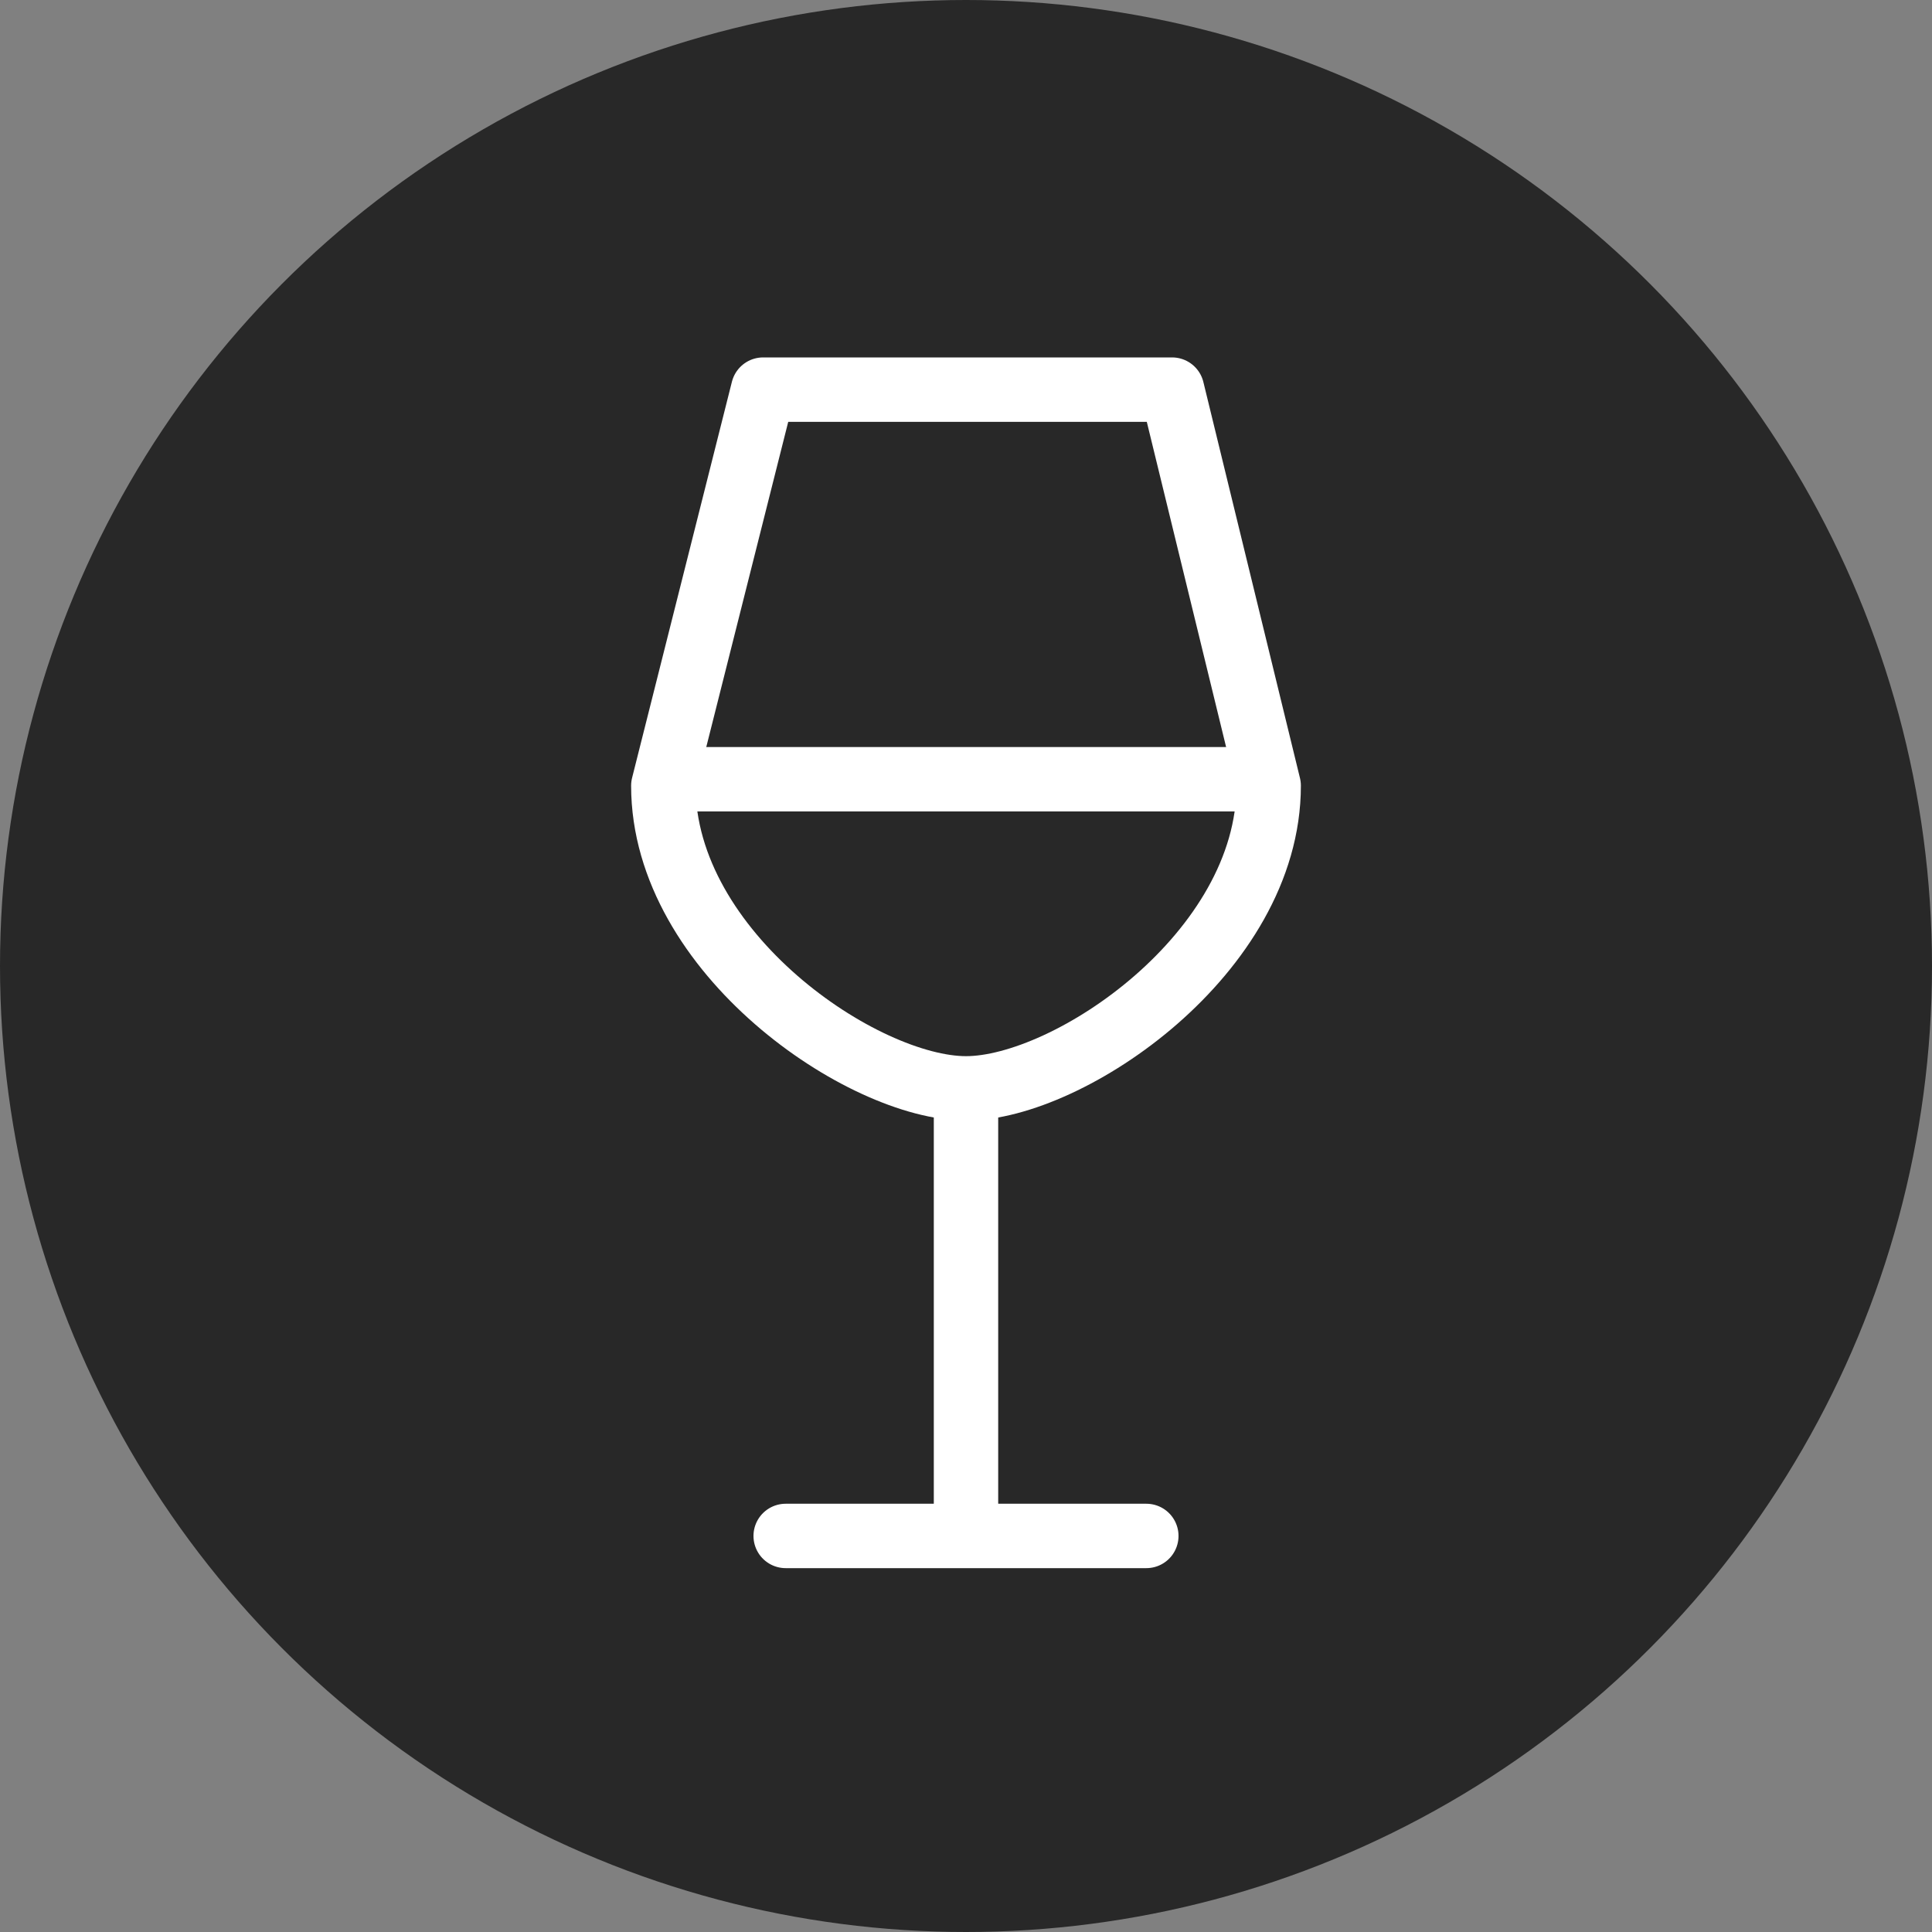
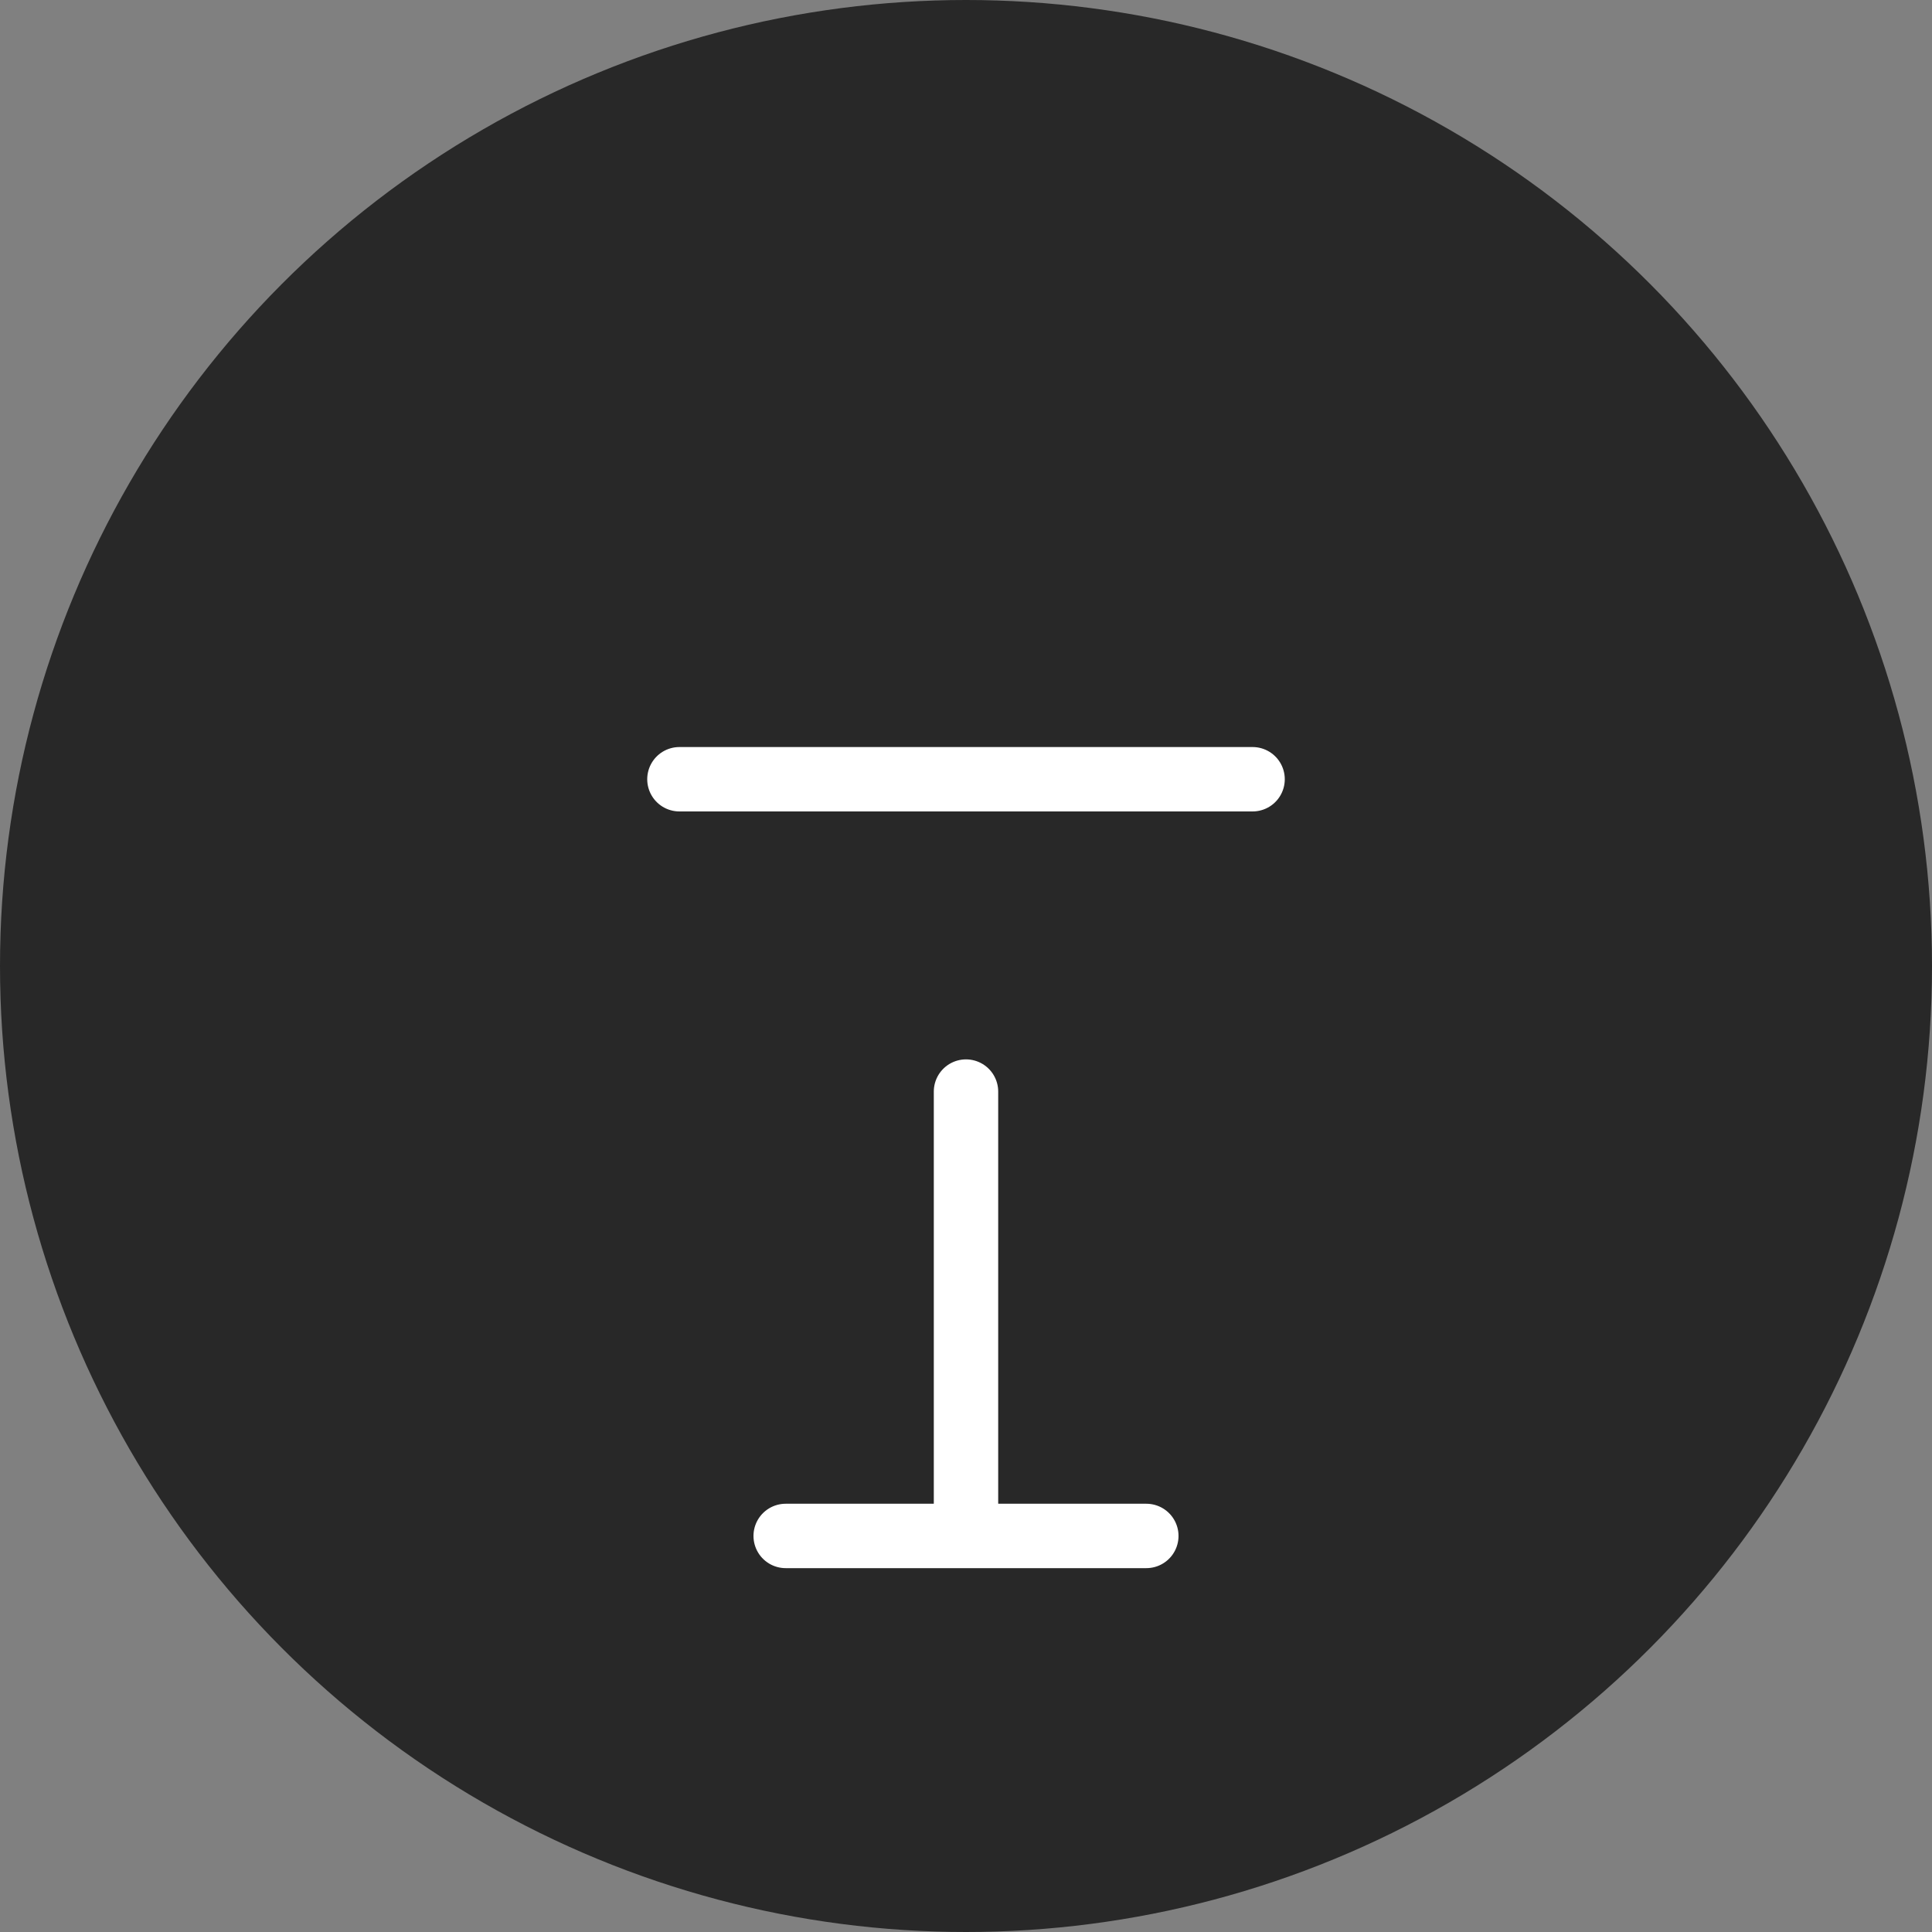
<svg xmlns="http://www.w3.org/2000/svg" version="1.1" id="Calque_1" x="0px" y="0px" viewBox="0 0 60 60" style="enable-background:new 0 0 60 60;" xml:space="preserve">
  <rect x="0" y="0" width="60" height="60" fill="#808080" stroke="none" />
  <style type="text/css">
	.st0{fill:#282828;}
	.st1{fill:none;stroke:#FFFFFF;stroke-width:2;stroke-linecap:round;stroke-linejoin:round;stroke-miterlimit:10;}
	.st2{fill:none;stroke:#FFFFFF;stroke-width:2;stroke-linecap:round;stroke-miterlimit:10;}
</style>
  <g>
    <circle class="st0" cx="30" cy="30" r="30" />
    <line class="st1" x1="35.6" y1="47.7" x2="24.4" y2="47.7" />
    <line class="st2" x1="30" y1="47.4" x2="30" y2="33.9" />
-     <path class="st1" d="M23.7,12.1l-3.1,12.3c0,5.2,6.2,9.4,9.4,9.4s9.4-4.2,9.4-9.4l-3-12.3C36.4,12.1,23.7,12.1,23.7,12.1z" />
    <line class="st2" x1="21.1" y1="24.2" x2="38.9" y2="24.2" />
  </g>
</svg>